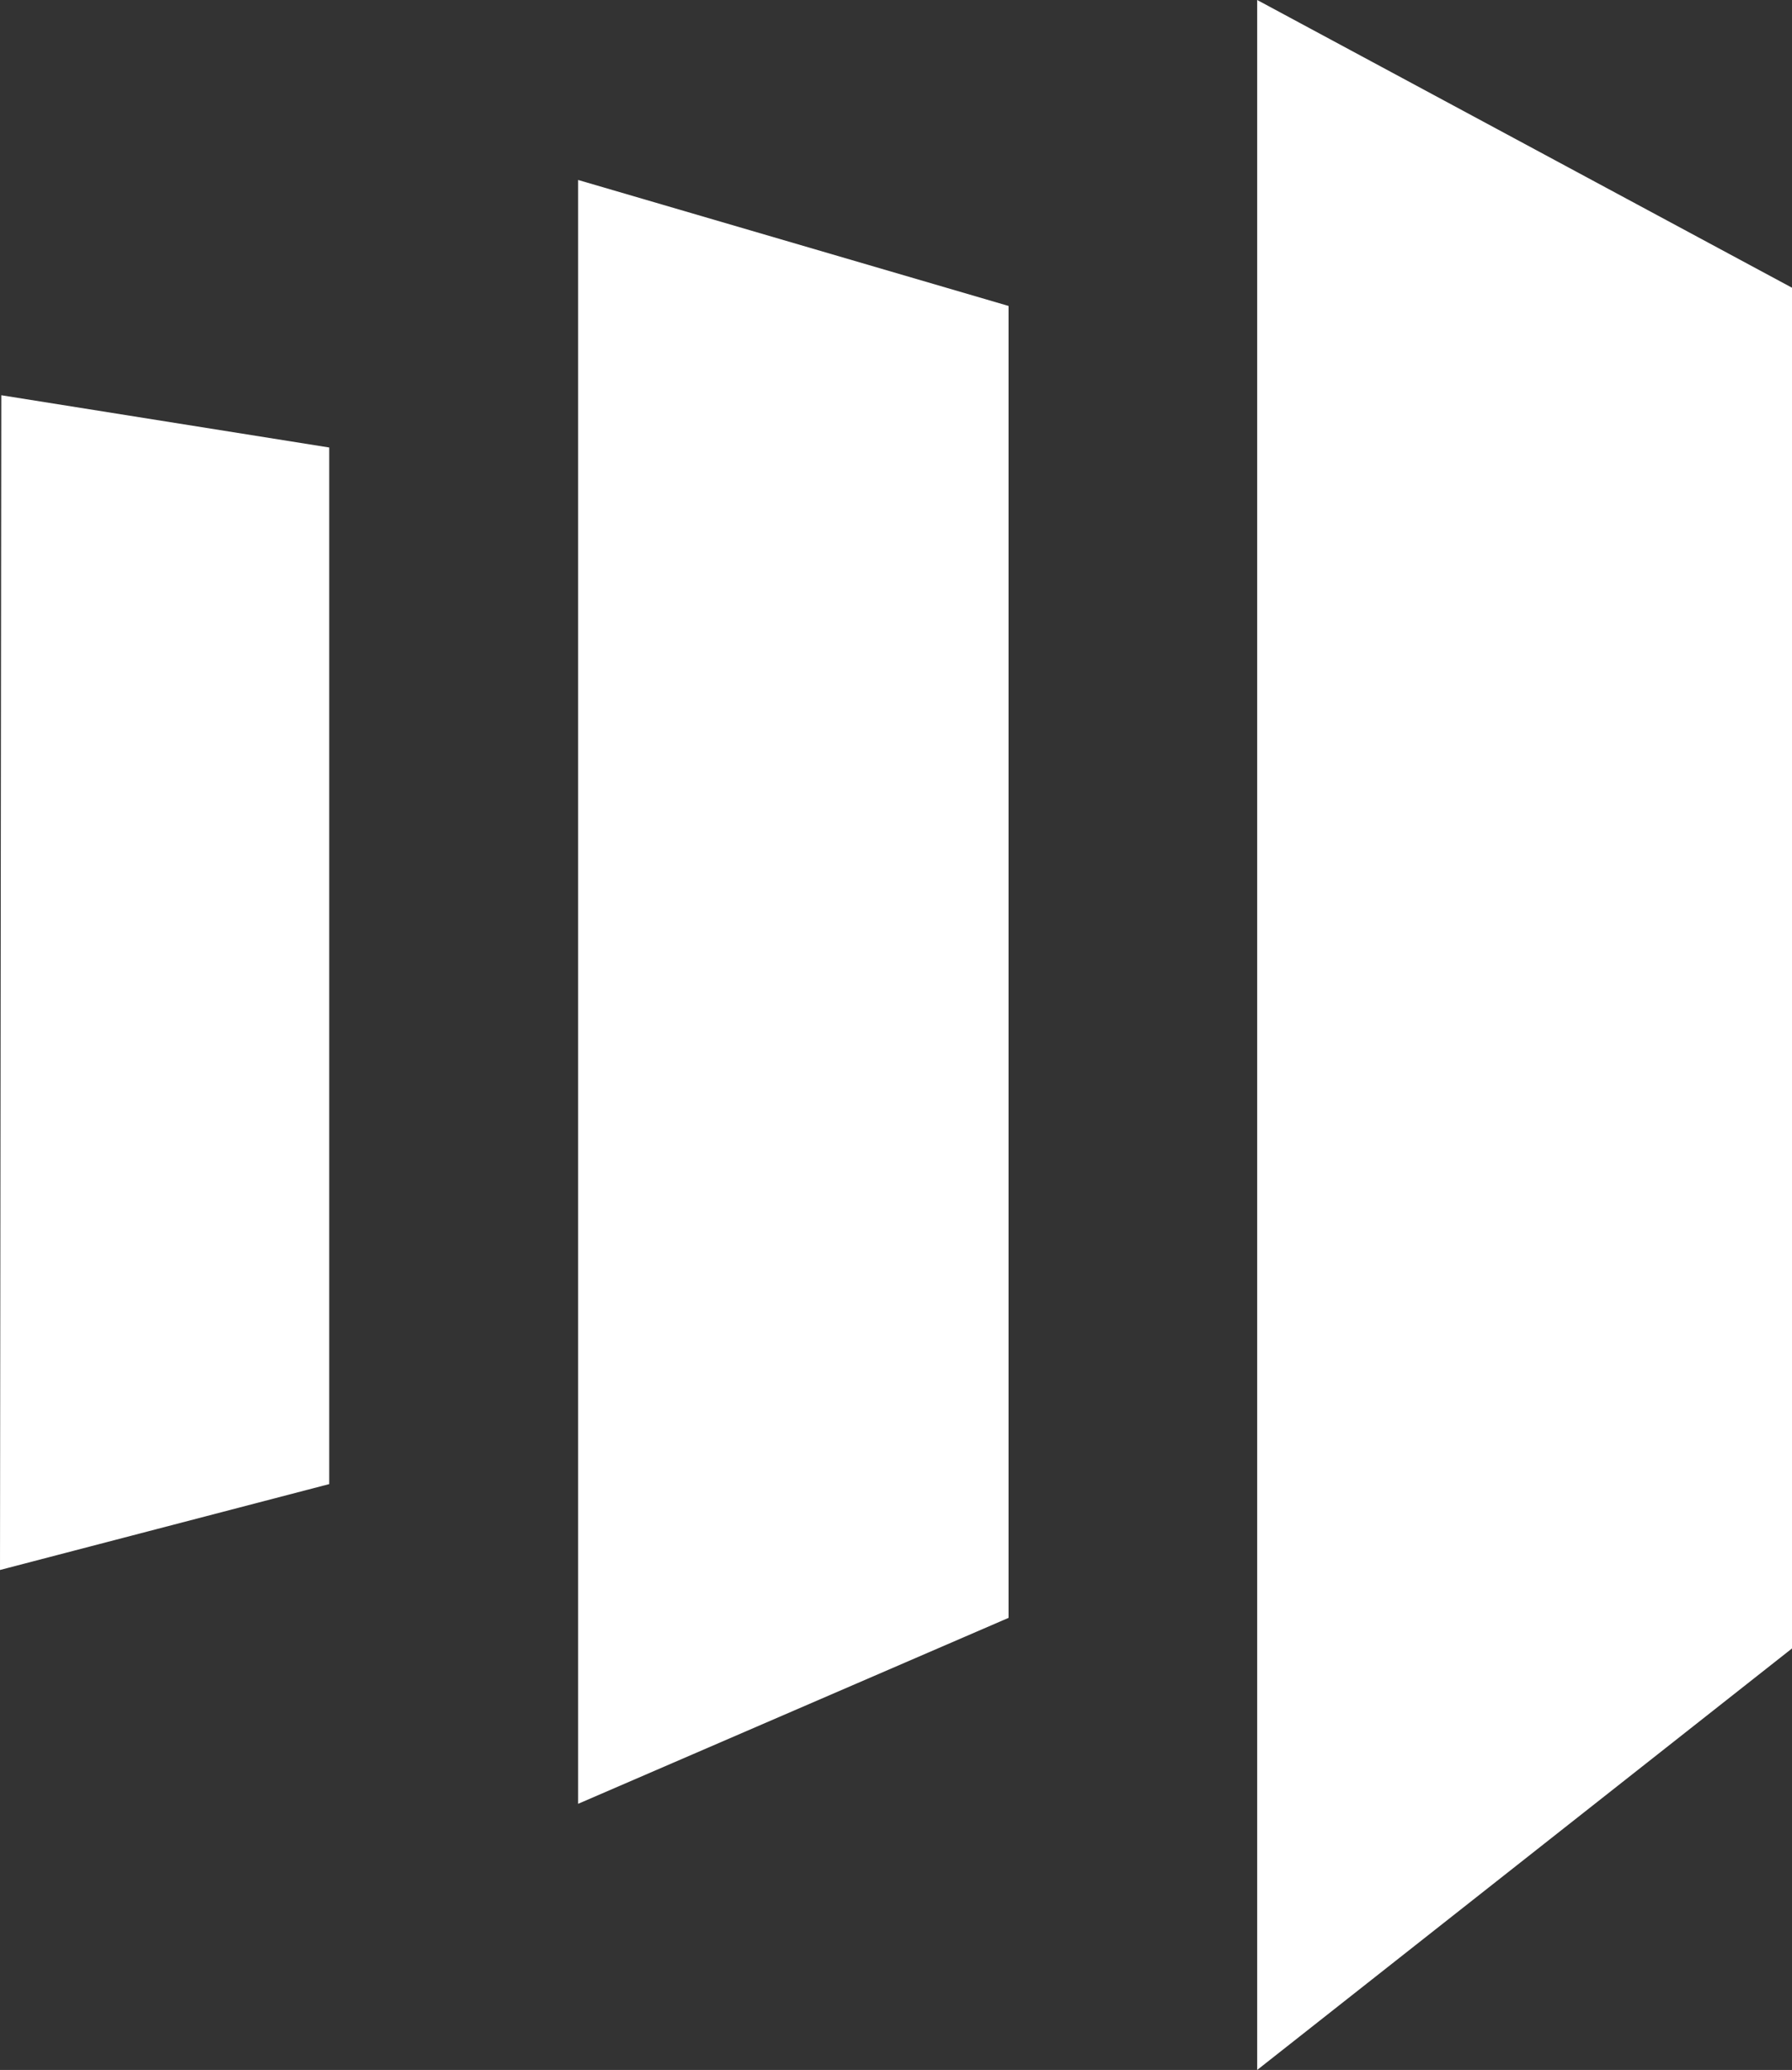
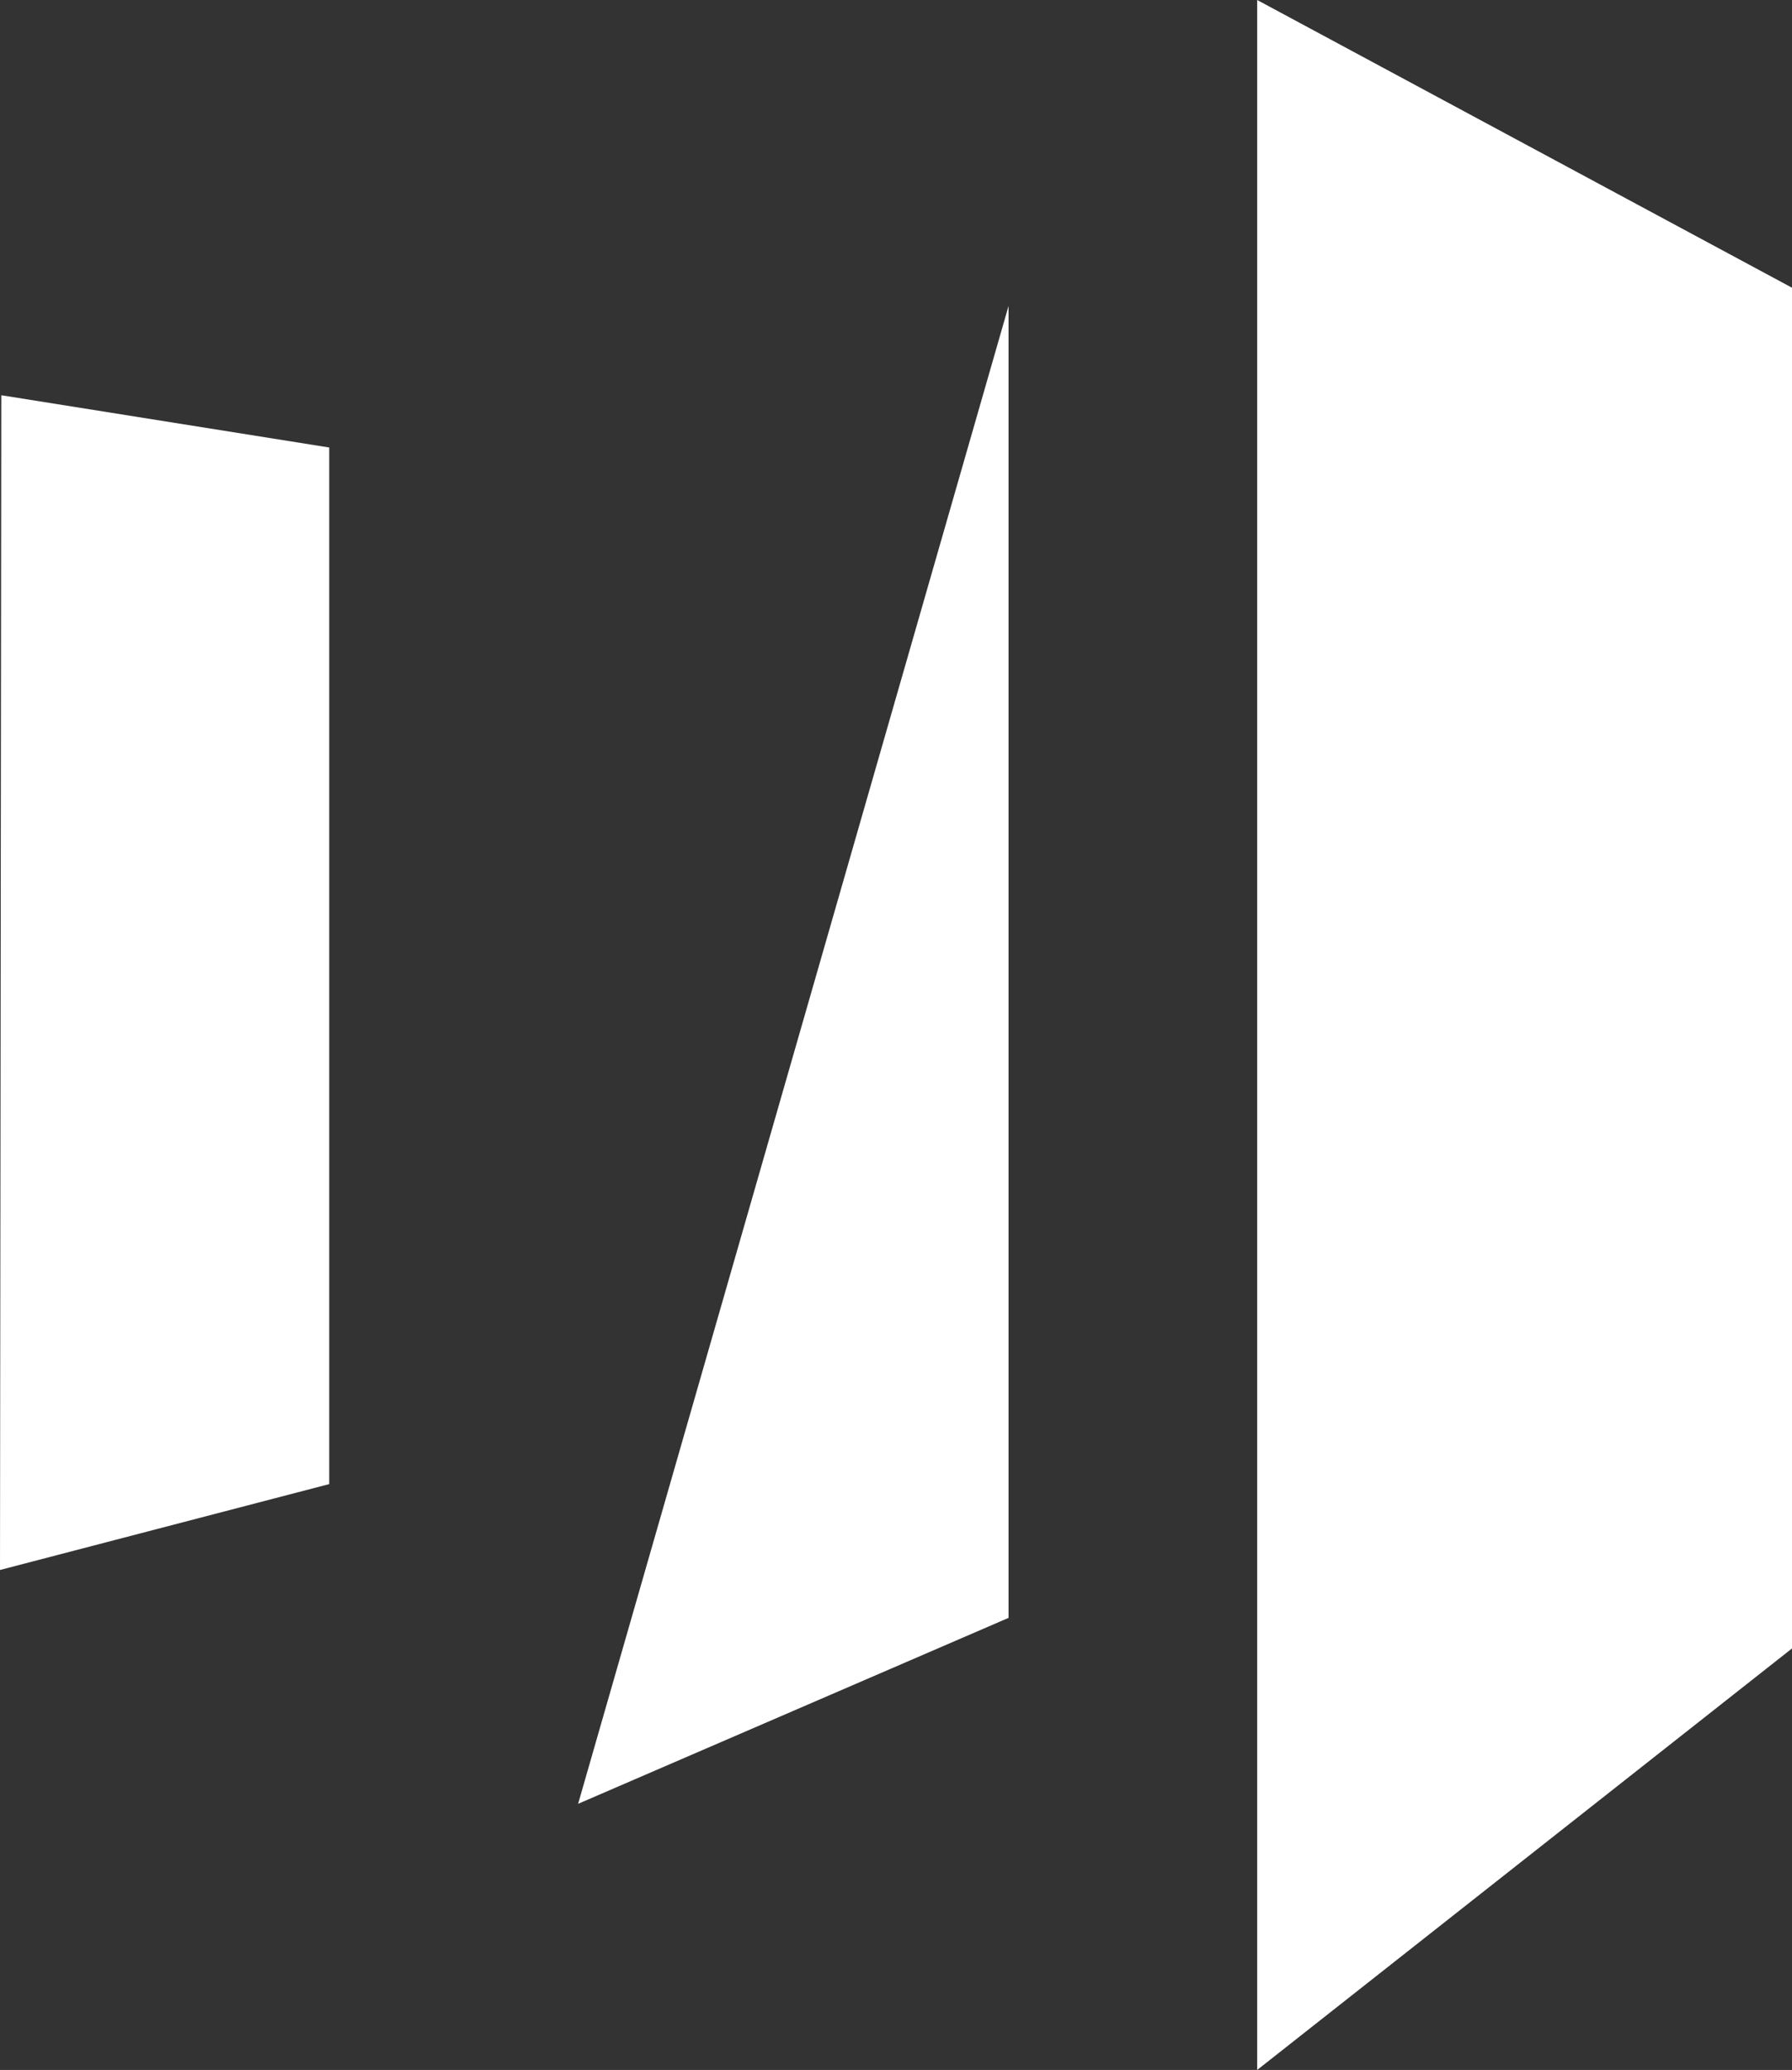
<svg xmlns="http://www.w3.org/2000/svg" width="58" height="67" viewBox="0 0 58 67" fill="none">
  <rect x="0" y="0" width="58" height="67" fill="#333333" stroke="none" />
-   <path d="M40.69 0V67L58 53.357V9.313L40.69 0ZM32.643 52.367L18.711 58.386V5.825L32.643 9.903V52.367ZM0 50.817L10.656 48.037V14.485L0.042 12.793L0 50.817Z" fill="white" />
+   <path d="M40.69 0V67L58 53.357V9.313L40.69 0ZM32.643 52.367L18.711 58.386L32.643 9.903V52.367ZM0 50.817L10.656 48.037V14.485L0.042 12.793L0 50.817Z" fill="white" />
</svg>